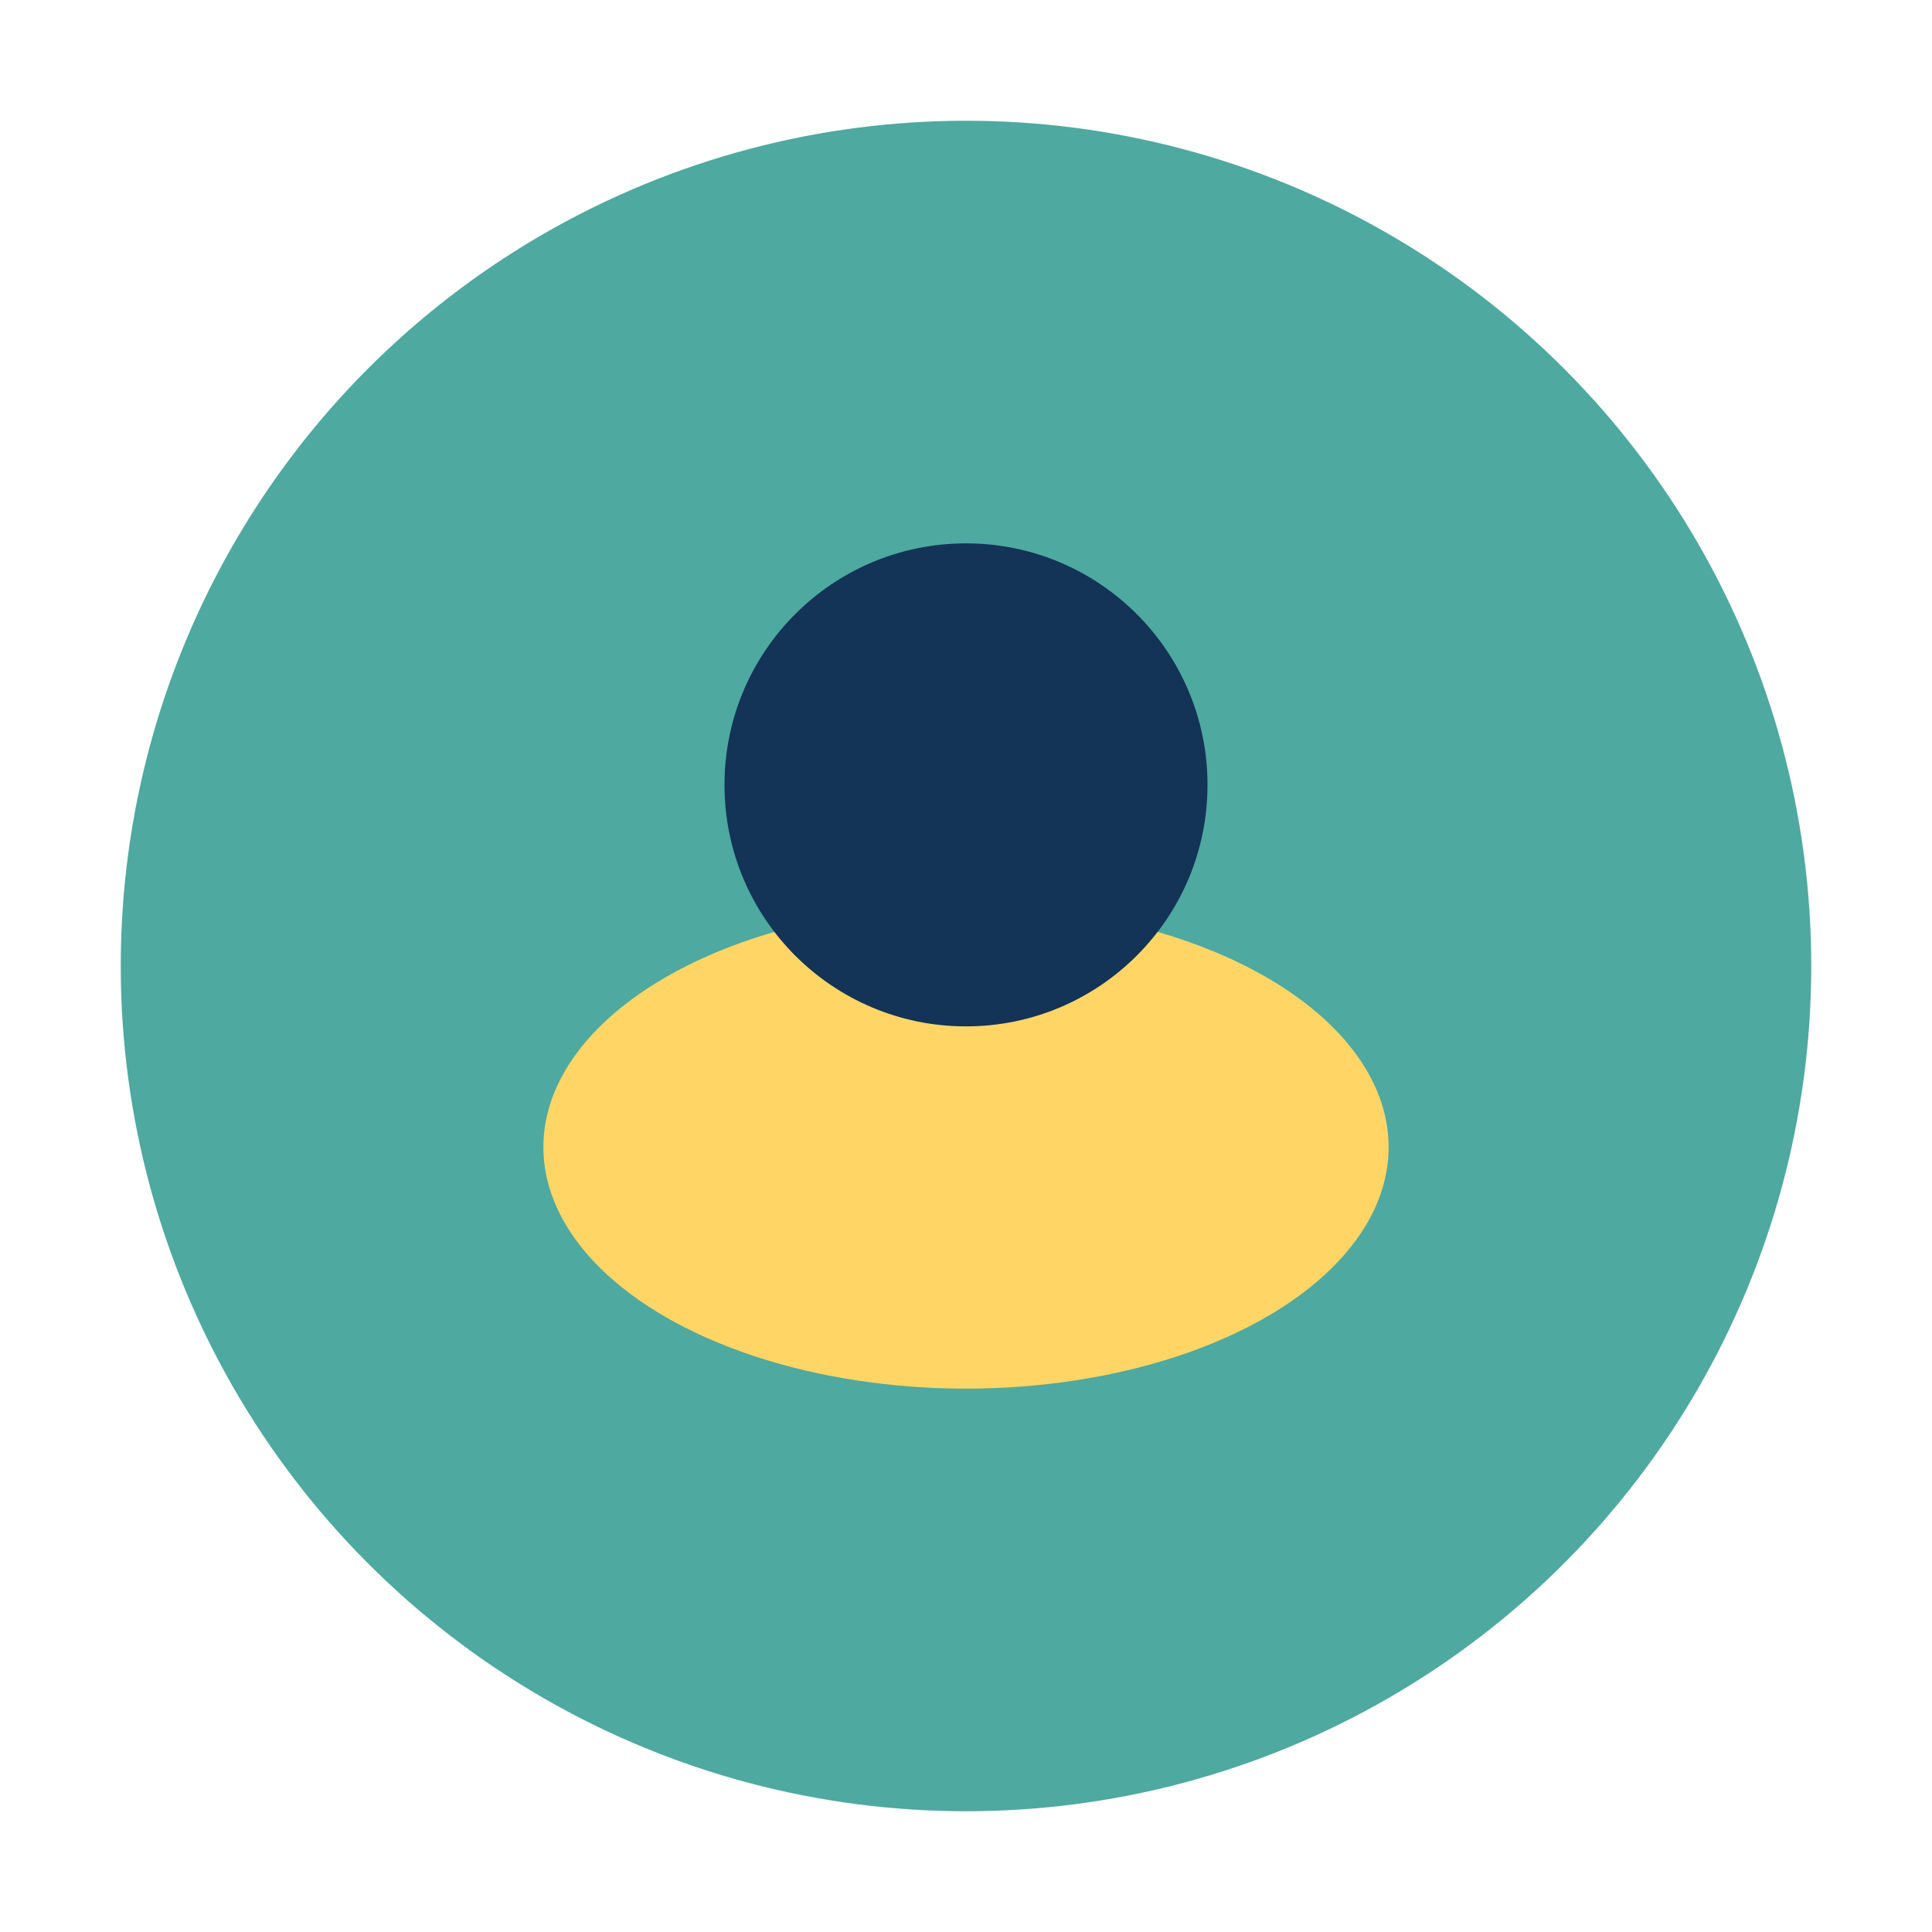
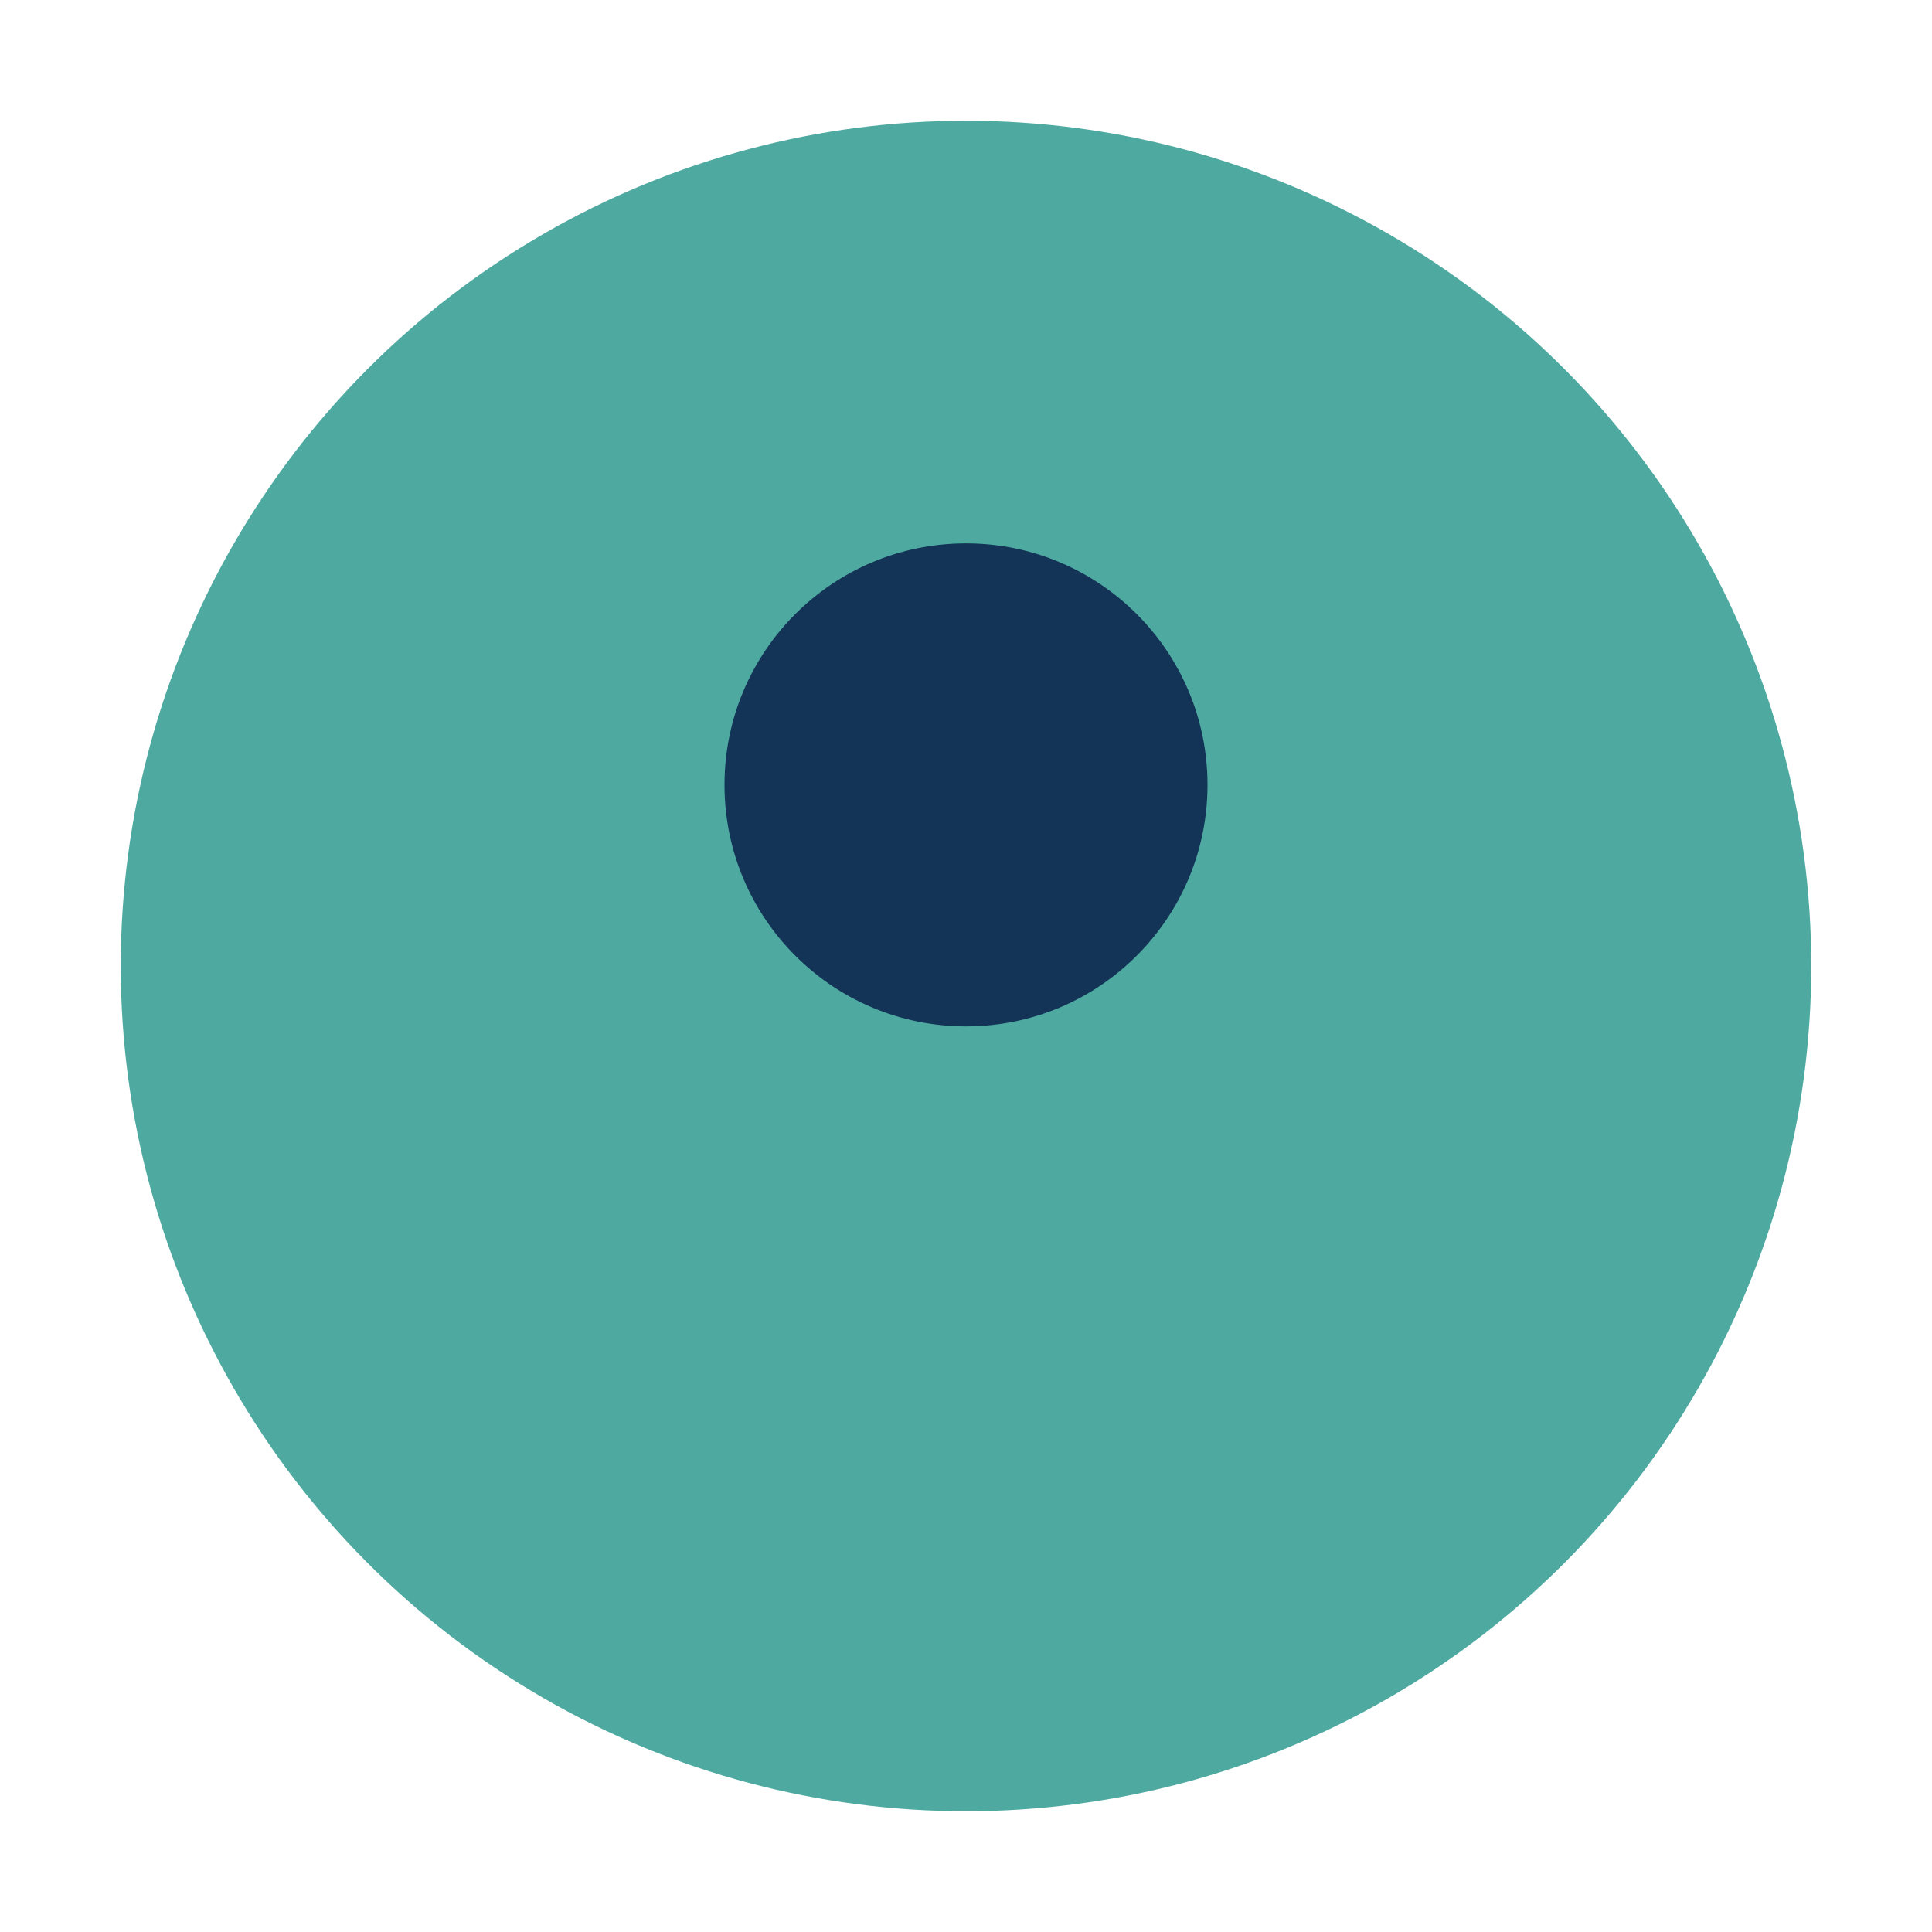
<svg xmlns="http://www.w3.org/2000/svg" width="32" height="32" viewBox="0 0 32 32">
  <circle cx="16" cy="16" r="14" fill="#4EA9A0" />
-   <ellipse cx="16" cy="19" rx="7" ry="4" fill="#FFD666" />
  <circle cx="16" cy="13" r="4" fill="#133357" />
</svg>